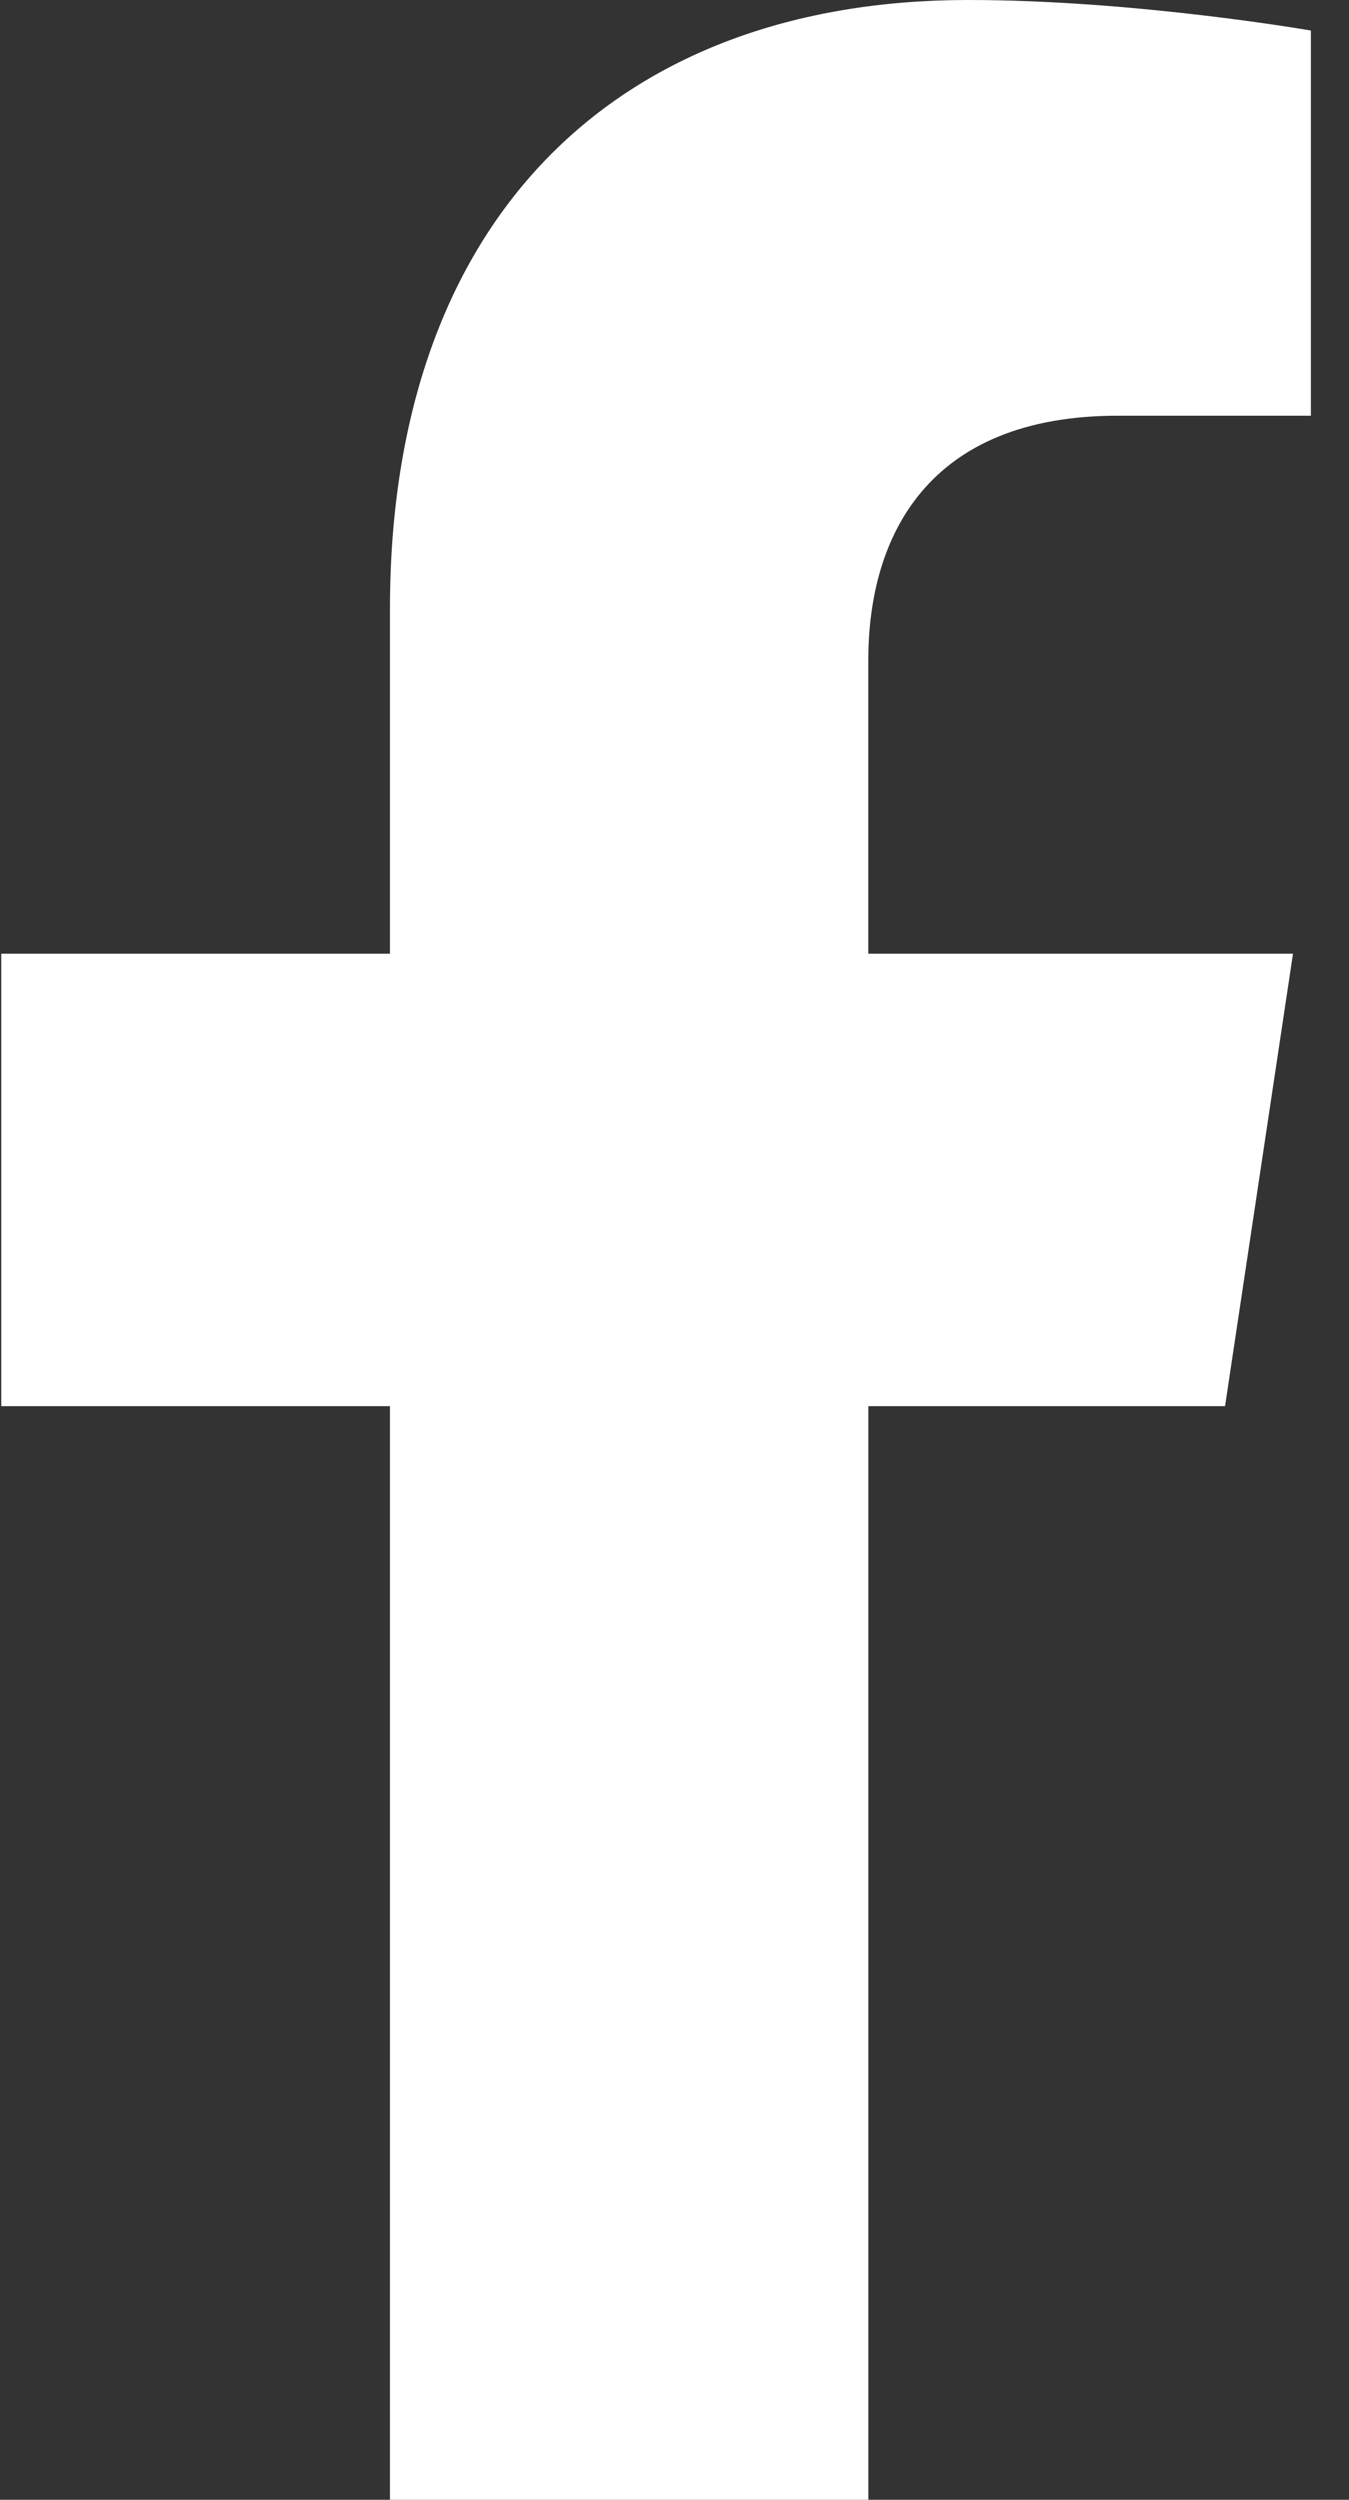
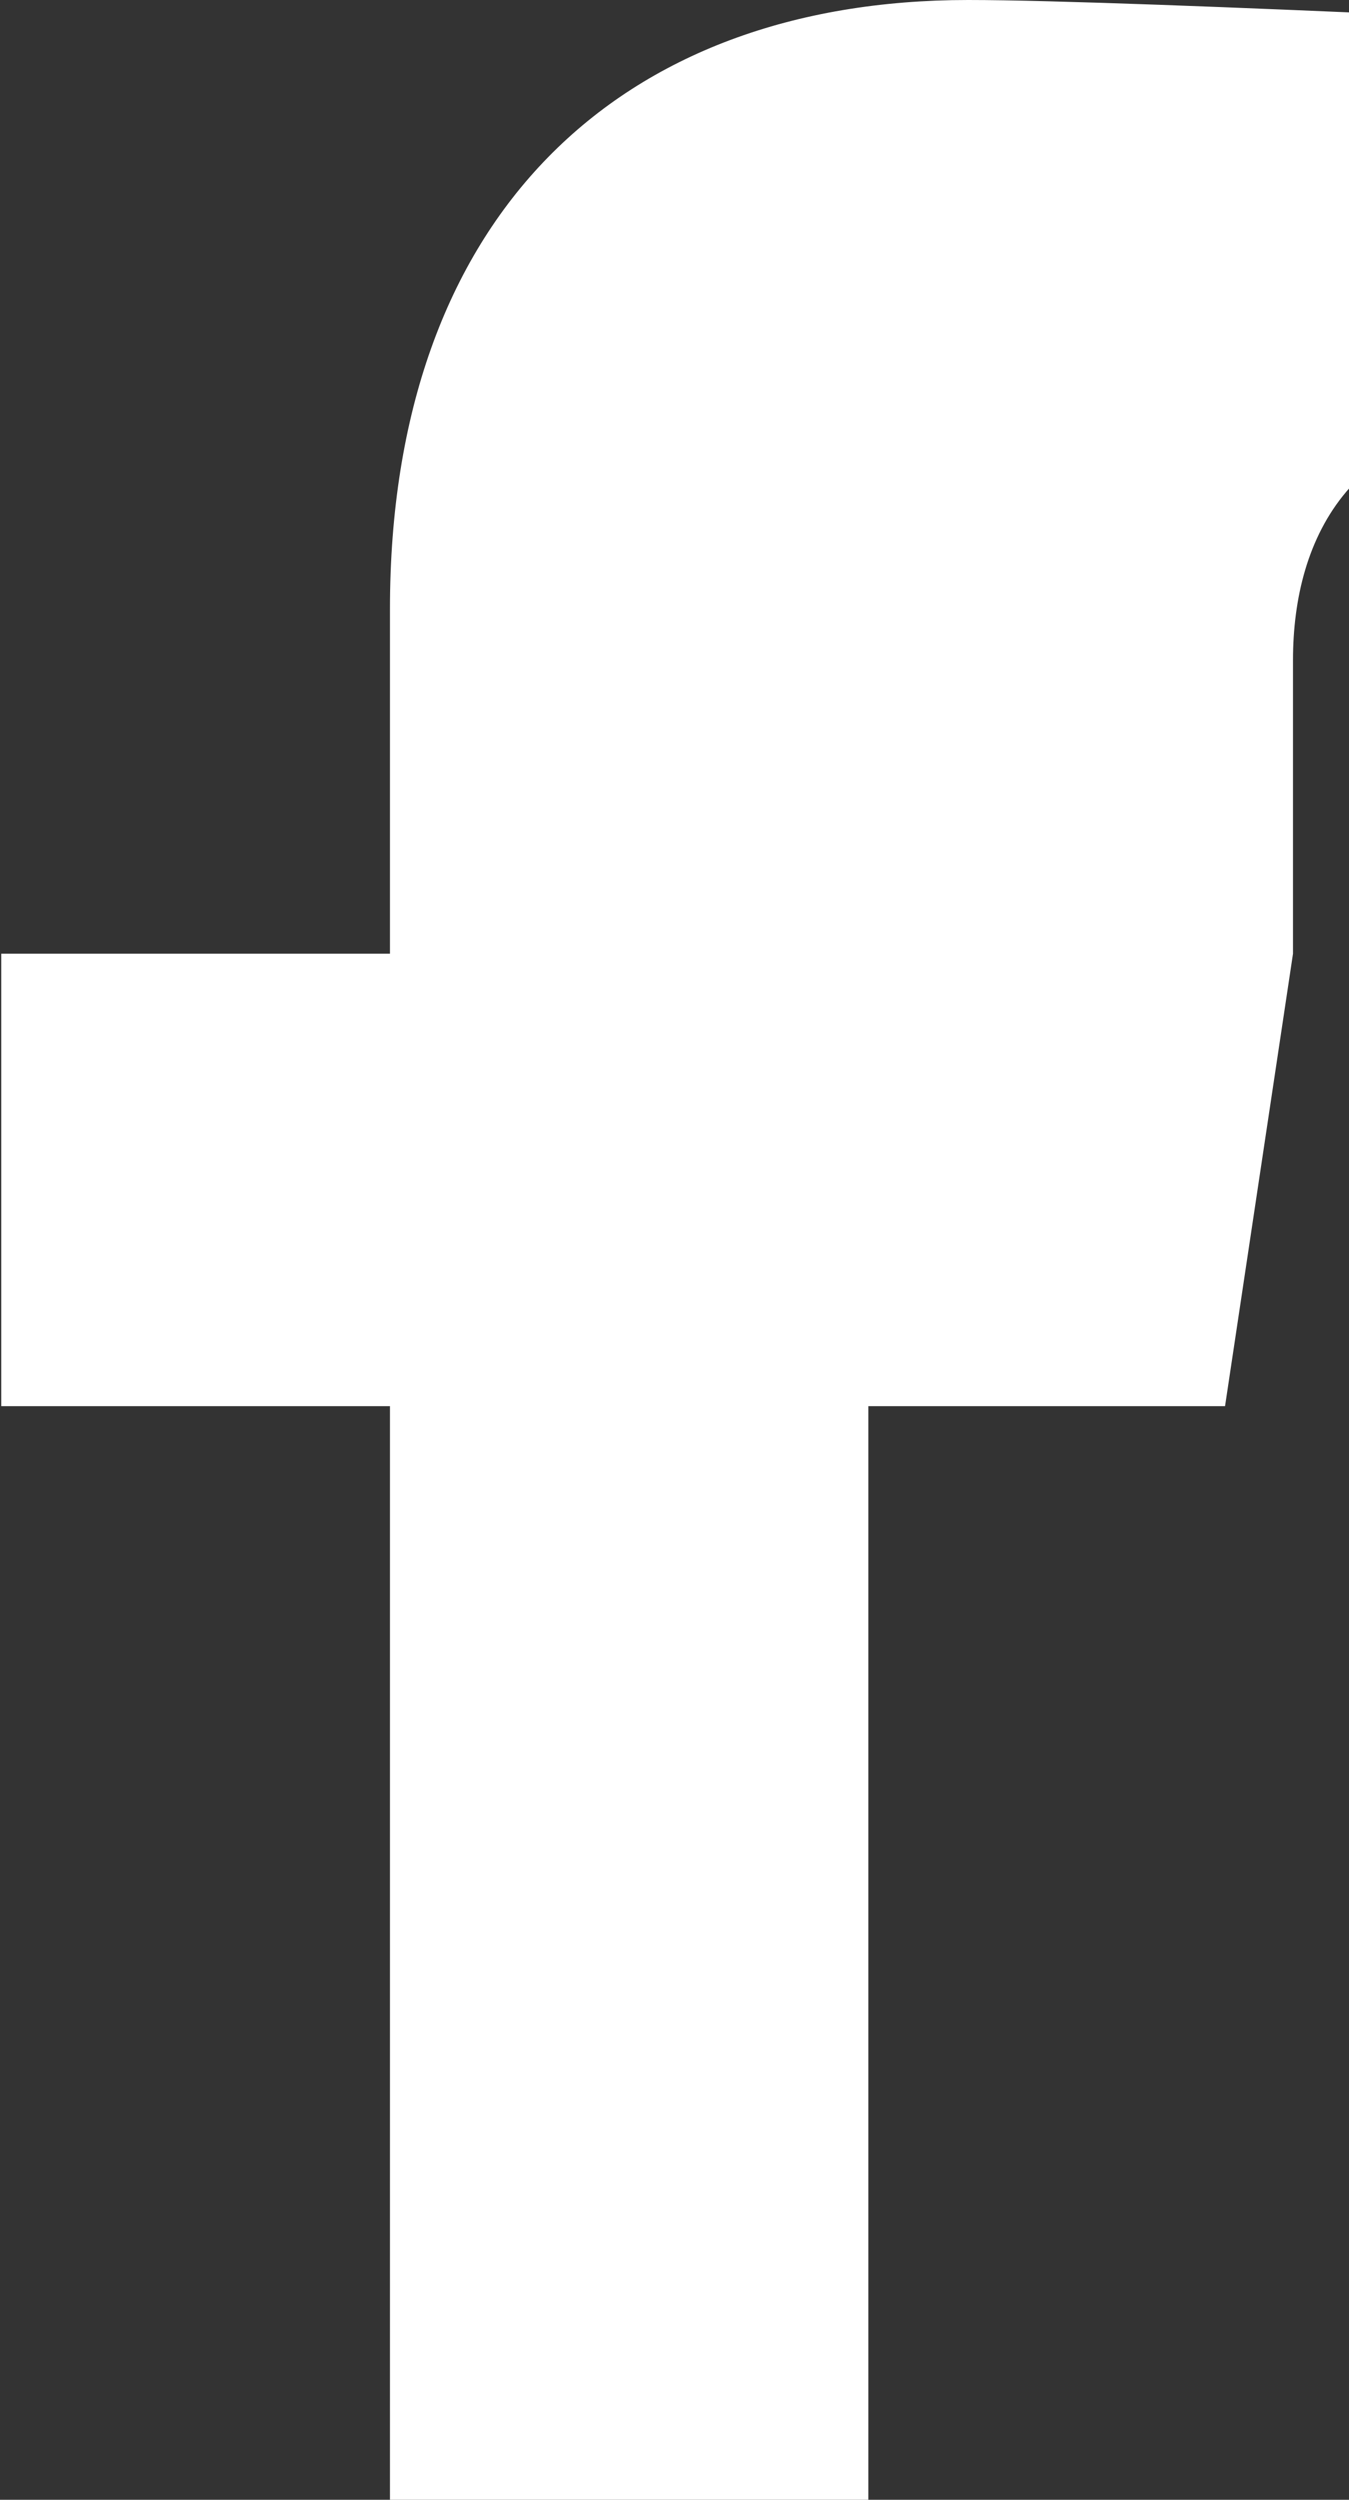
<svg xmlns="http://www.w3.org/2000/svg" width="27" height="50" viewBox="0 0 27 50">
  <rect x="0" y="0" width="27" height="50" fill="#333333" stroke="none" />
-   <path fill="#FFF" d="M24.519 28.125l1.36-9.049h-8.5v-5.872c0-2.475 1.188-4.889 4.994-4.889h3.864V.611S22.73 0 19.378 0C12.38 0 7.805 4.334 7.805 12.18v6.896H.025v9.049h7.78V50h9.575V28.125h7.139z" />
+   <path fill="#FFF" d="M24.519 28.125l1.36-9.049v-5.872c0-2.475 1.188-4.889 4.994-4.889h3.864V.611S22.73 0 19.378 0C12.38 0 7.805 4.334 7.805 12.18v6.896H.025v9.049h7.78V50h9.575V28.125h7.139z" />
</svg>